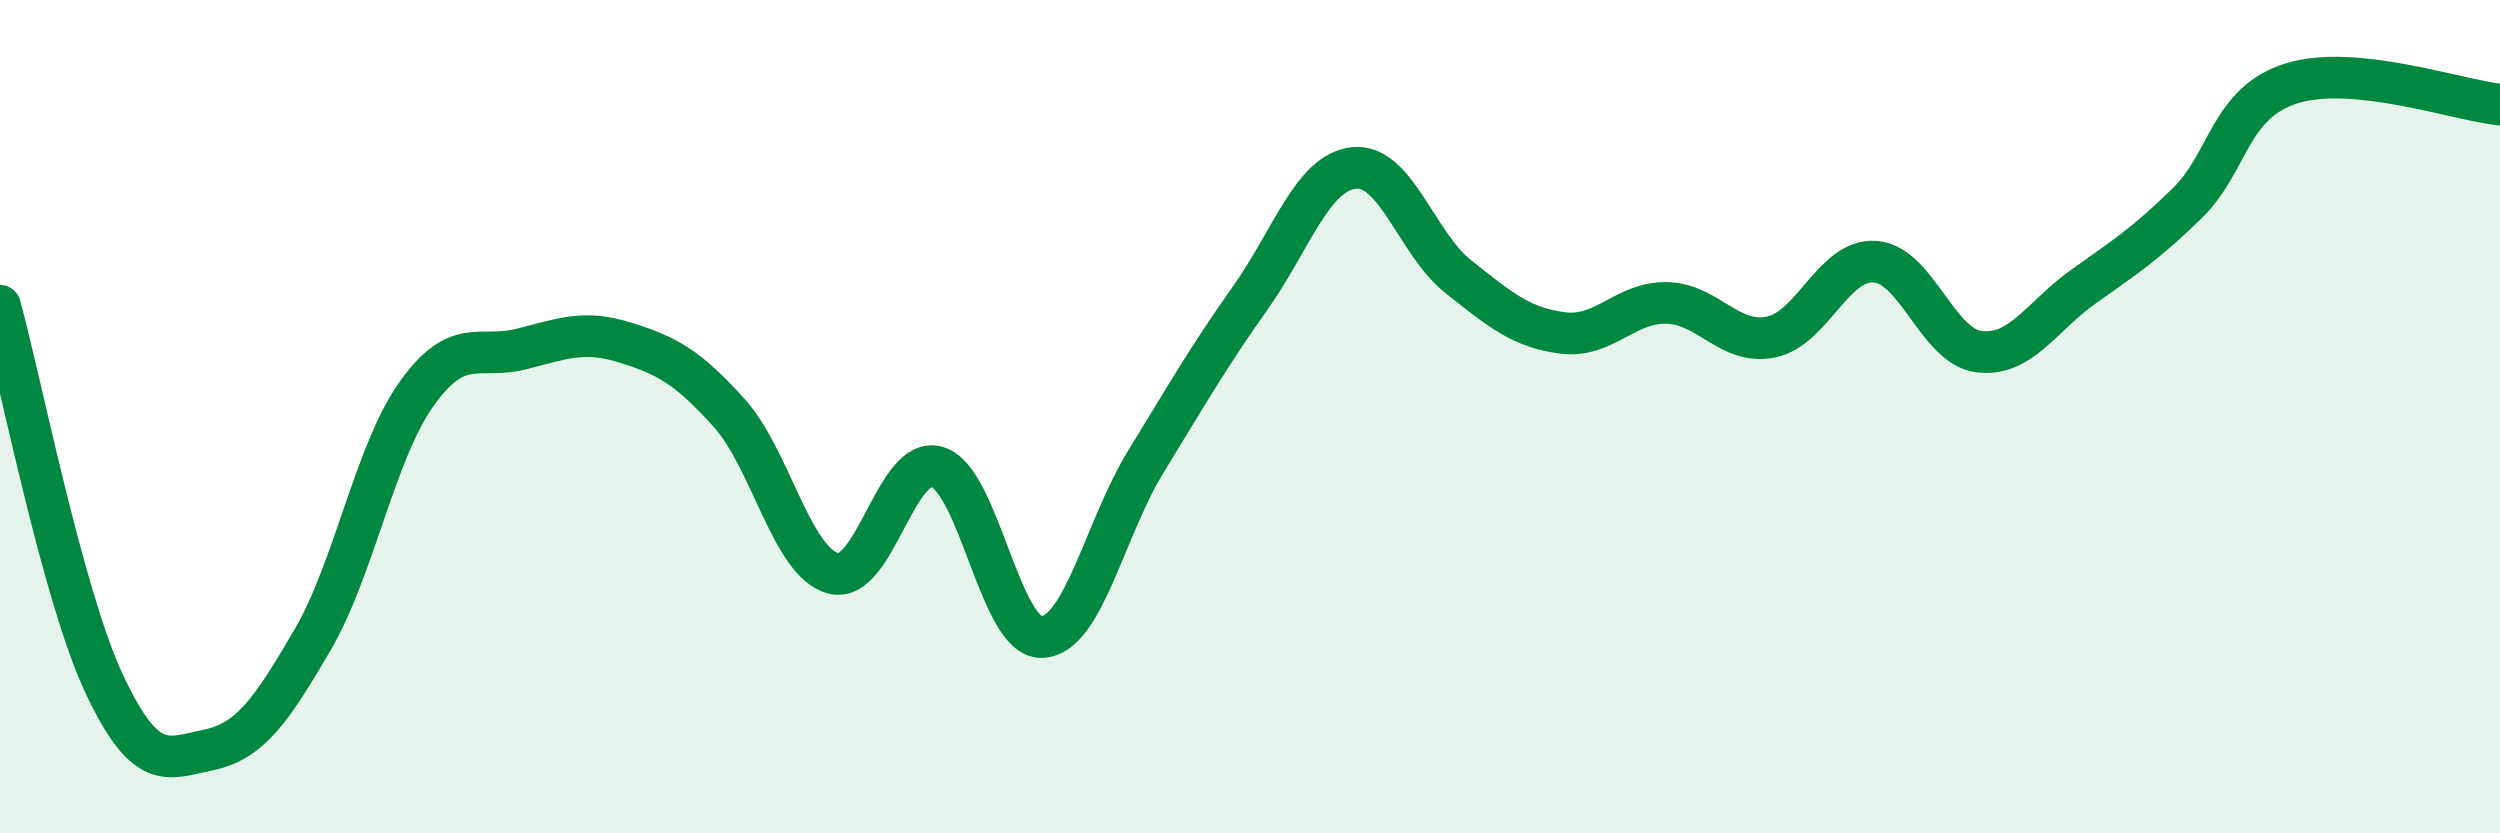
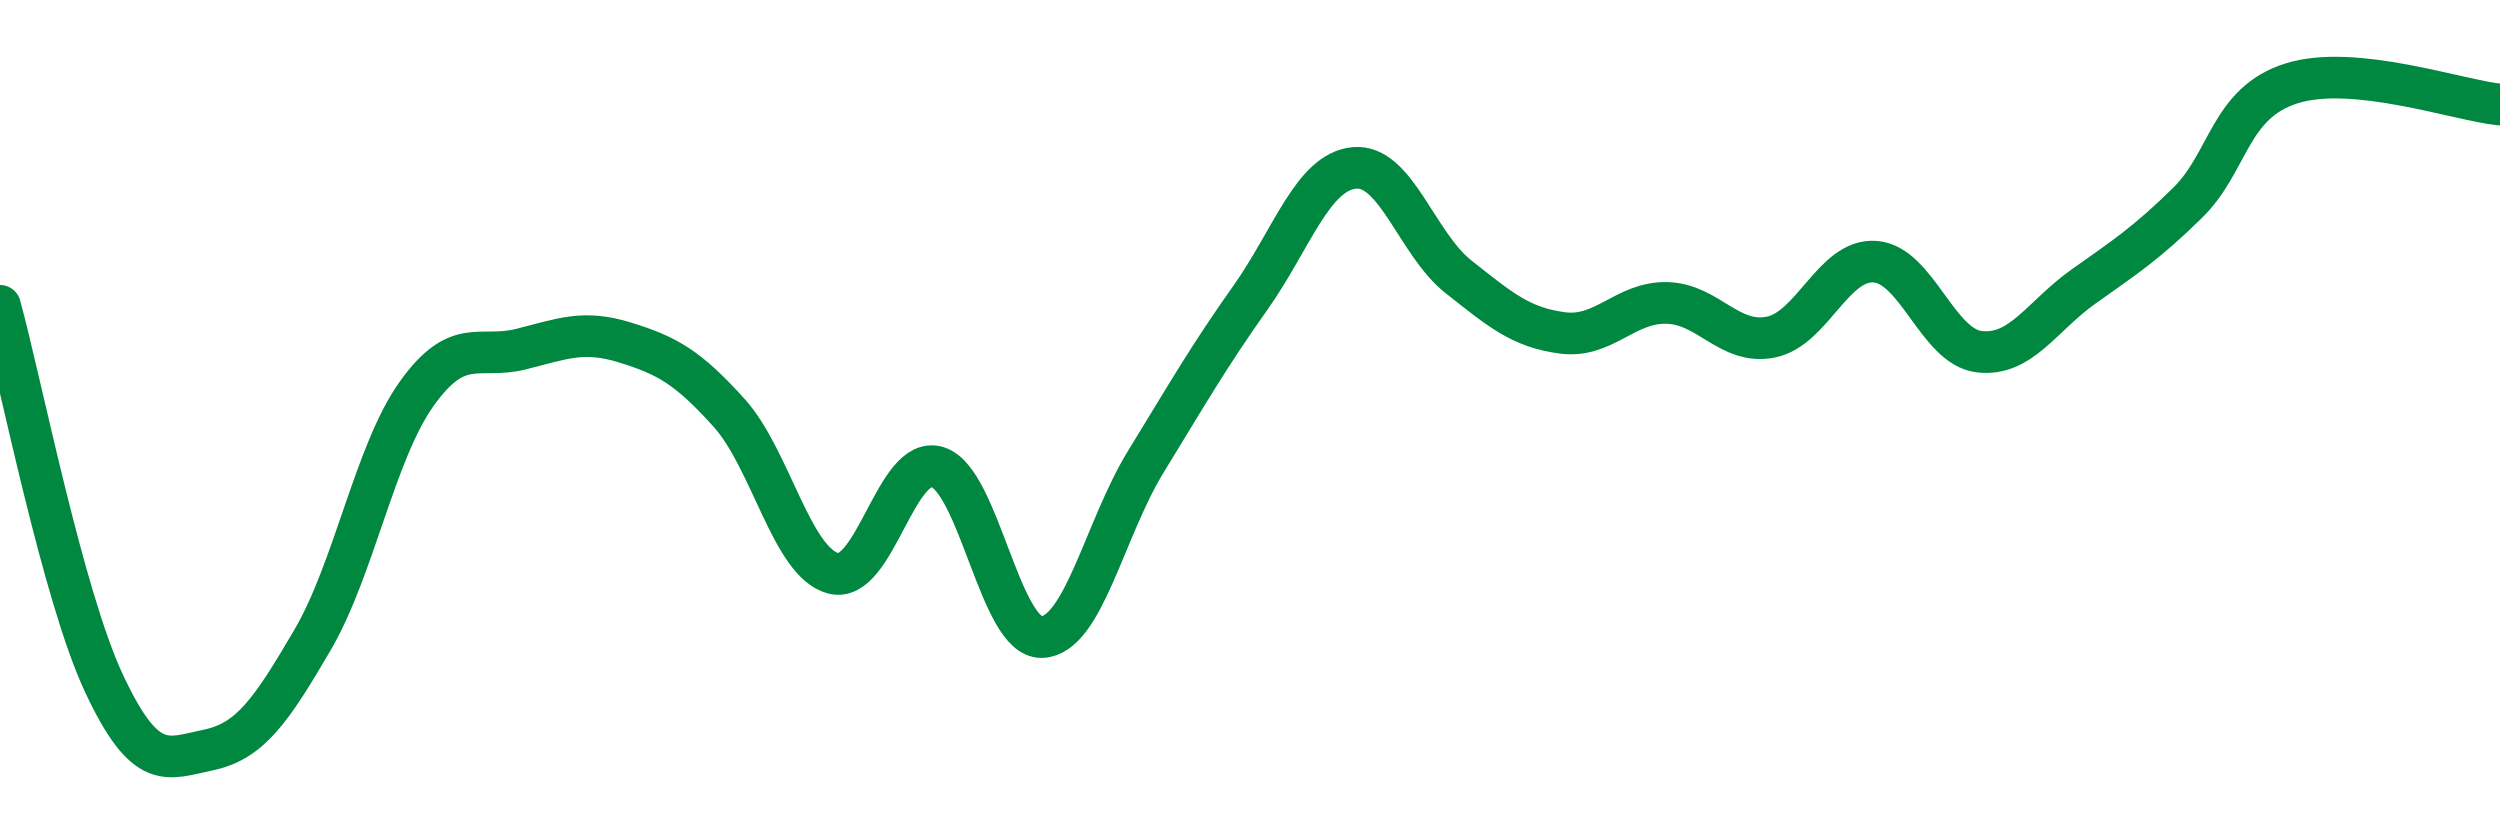
<svg xmlns="http://www.w3.org/2000/svg" width="60" height="20" viewBox="0 0 60 20">
-   <path d="M 0,7.34 C 0.5,9.15 1.5,14.28 2.5,16.41 C 3.5,18.54 4,18.21 5,18 C 6,17.79 6.5,17.07 7.5,15.36 C 8.5,13.65 9,10.85 10,9.45 C 11,8.05 11.5,8.63 12.5,8.38 C 13.5,8.13 14,7.91 15,8.22 C 16,8.53 16.5,8.8 17.5,9.91 C 18.5,11.02 19,13.5 20,13.76 C 21,14.02 21.5,10.9 22.5,11.21 C 23.5,11.52 24,15.32 25,15.29 C 26,15.26 26.5,12.71 27.5,11.08 C 28.5,9.45 29,8.57 30,7.16 C 31,5.75 31.5,4.13 32.5,4.03 C 33.5,3.93 34,5.85 35,6.64 C 36,7.43 36.5,7.86 37.5,7.99 C 38.5,8.12 39,7.25 40,7.27 C 41,7.29 41.5,8.29 42.5,8.09 C 43.5,7.89 44,6.21 45,6.28 C 46,6.35 46.5,8.32 47.5,8.44 C 48.5,8.56 49,7.59 50,6.88 C 51,6.17 51.5,5.85 52.5,4.87 C 53.5,3.89 53.5,2.47 55,2 C 56.5,1.53 59,2.41 60,2.51L60 20L0 20Z" fill="#008740" opacity="0.1" stroke-linecap="round" stroke-linejoin="round" />
  <path d="M 0,7.34 C 0.5,9.15 1.5,14.28 2.5,16.41 C 3.5,18.54 4,18.21 5,18 C 6,17.79 6.5,17.07 7.5,15.36 C 8.5,13.65 9,10.85 10,9.45 C 11,8.05 11.5,8.63 12.5,8.38 C 13.5,8.13 14,7.91 15,8.22 C 16,8.53 16.5,8.8 17.5,9.91 C 18.5,11.02 19,13.5 20,13.76 C 21,14.02 21.5,10.9 22.5,11.21 C 23.5,11.52 24,15.32 25,15.29 C 26,15.26 26.5,12.71 27.5,11.08 C 28.5,9.45 29,8.57 30,7.16 C 31,5.75 31.5,4.13 32.5,4.03 C 33.5,3.93 34,5.85 35,6.64 C 36,7.43 36.5,7.86 37.5,7.99 C 38.5,8.12 39,7.25 40,7.27 C 41,7.29 41.5,8.29 42.5,8.09 C 43.5,7.89 44,6.21 45,6.28 C 46,6.35 46.5,8.32 47.5,8.44 C 48.5,8.56 49,7.59 50,6.88 C 51,6.17 51.5,5.85 52.5,4.87 C 53.5,3.89 53.5,2.47 55,2 C 56.5,1.53 59,2.41 60,2.51" stroke="#008740" stroke-width="1" fill="none" stroke-linecap="round" stroke-linejoin="round" />
</svg>